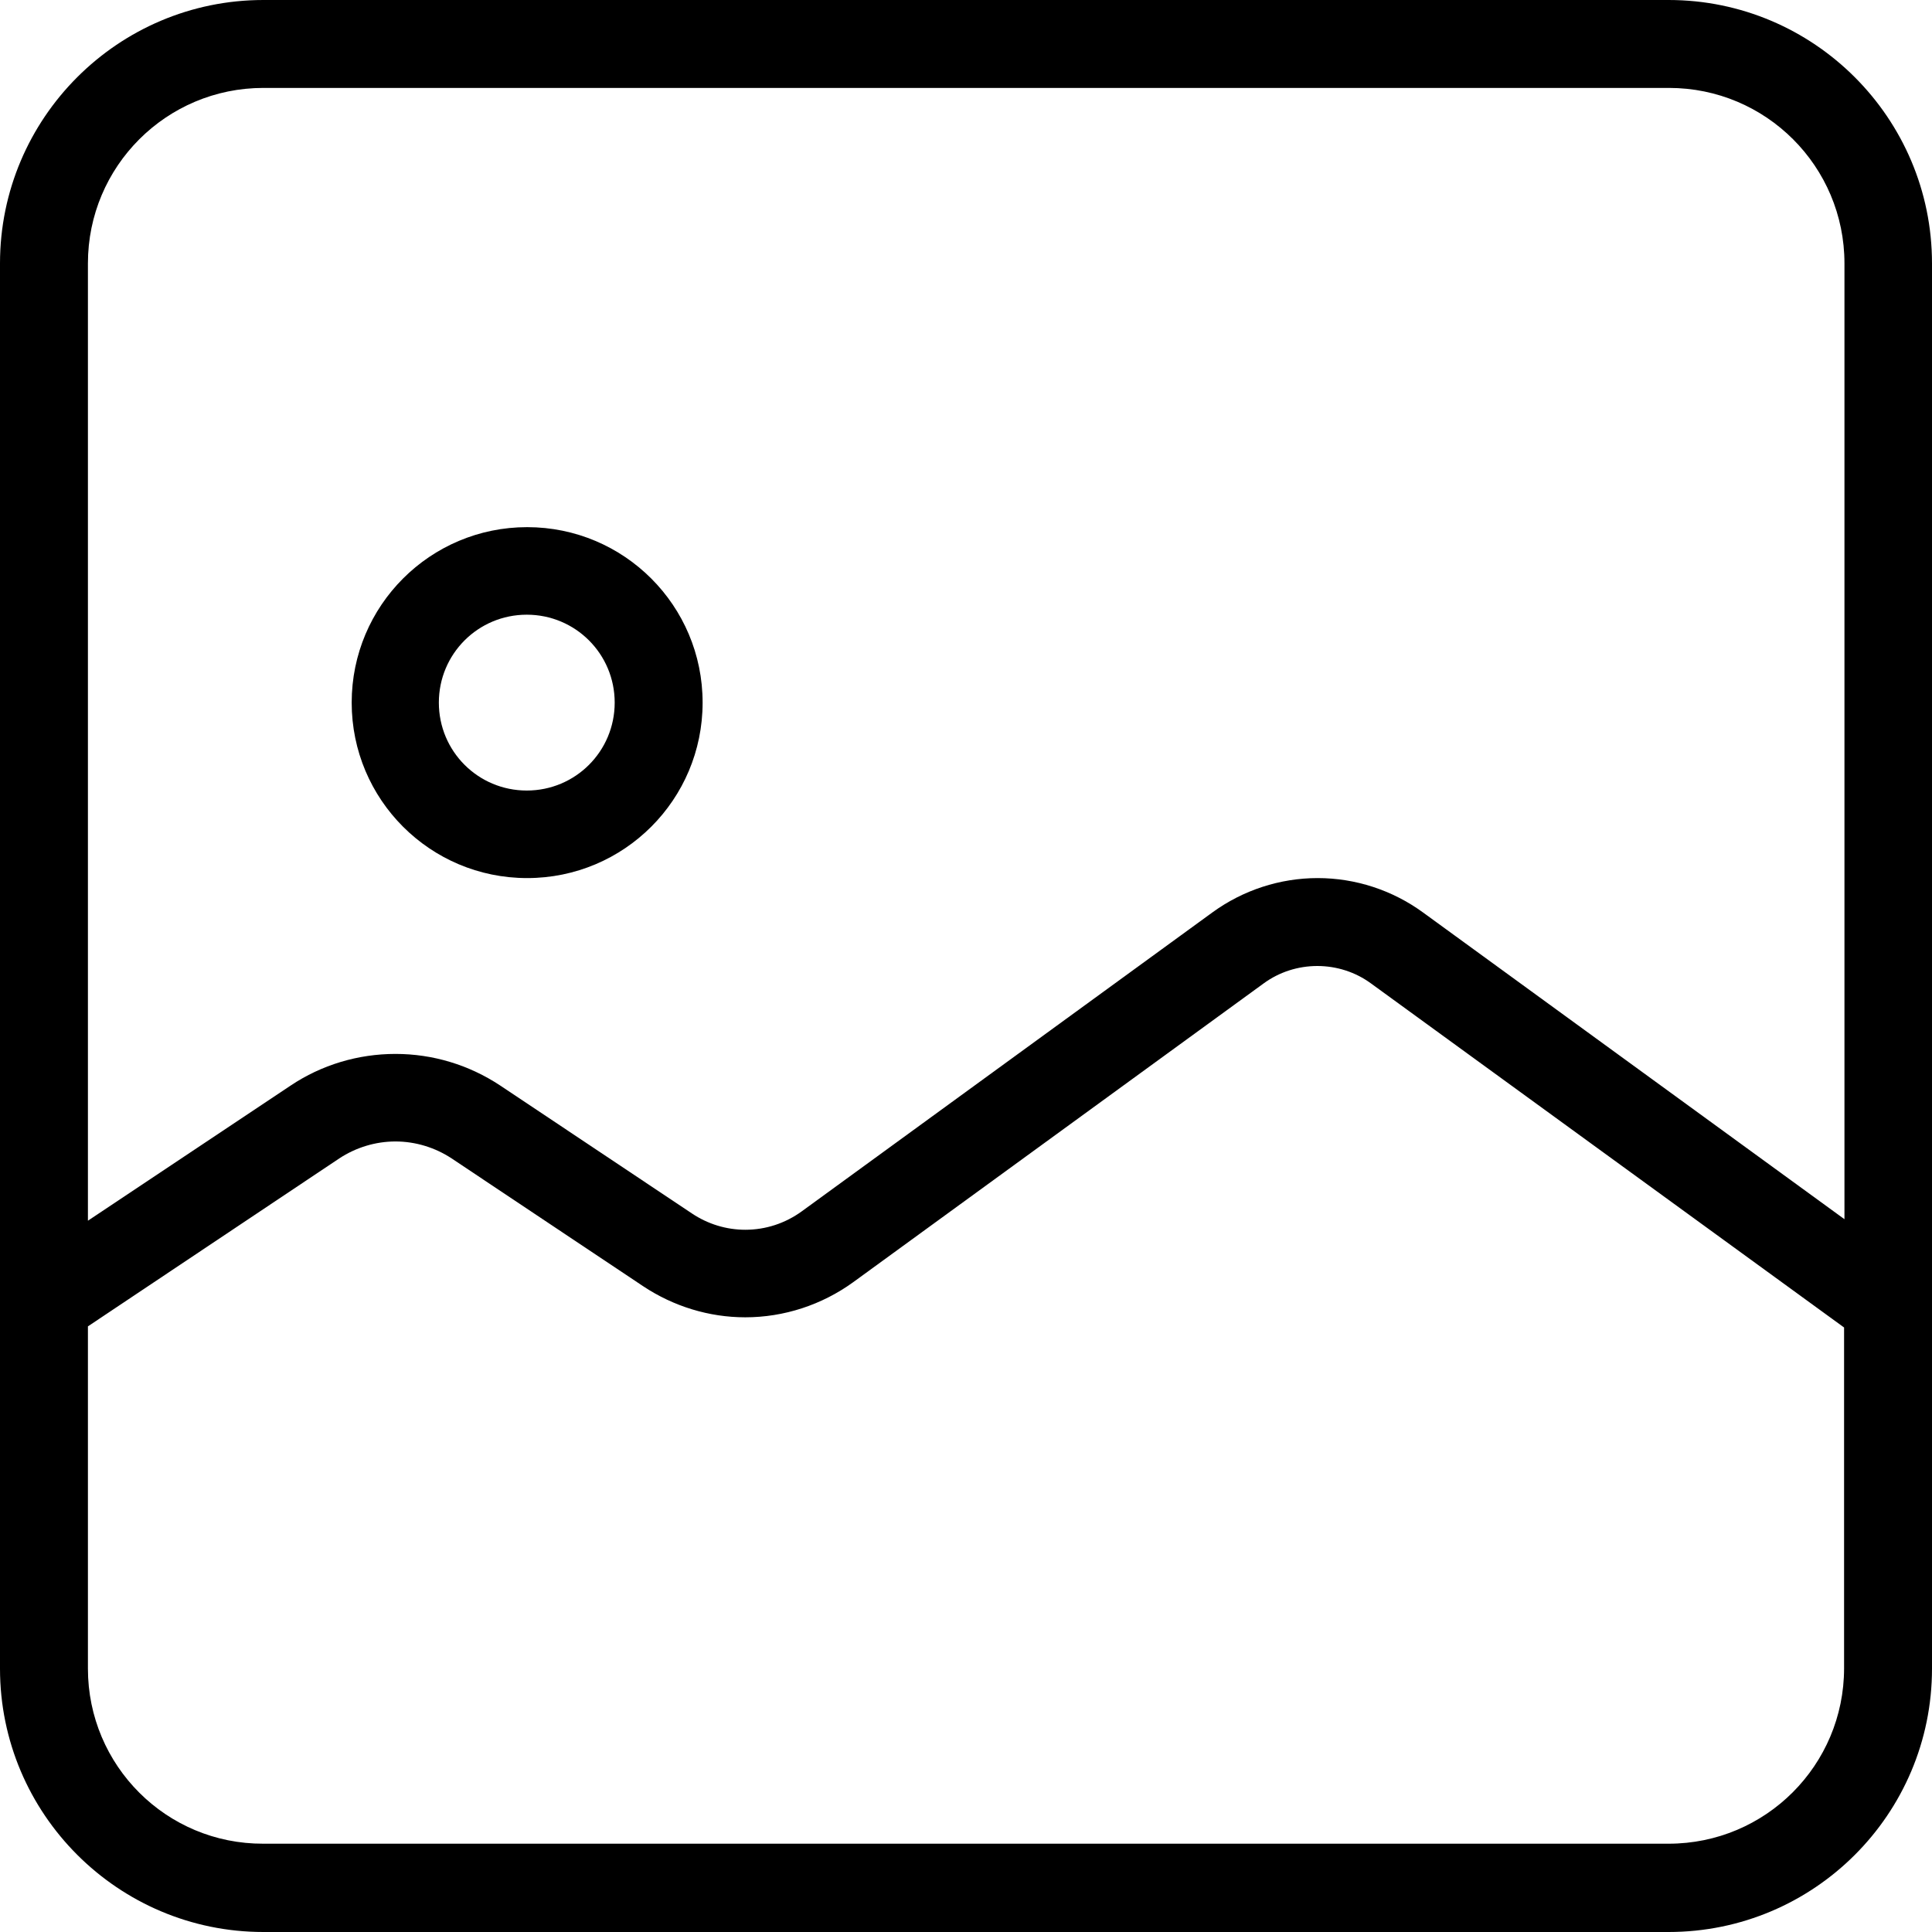
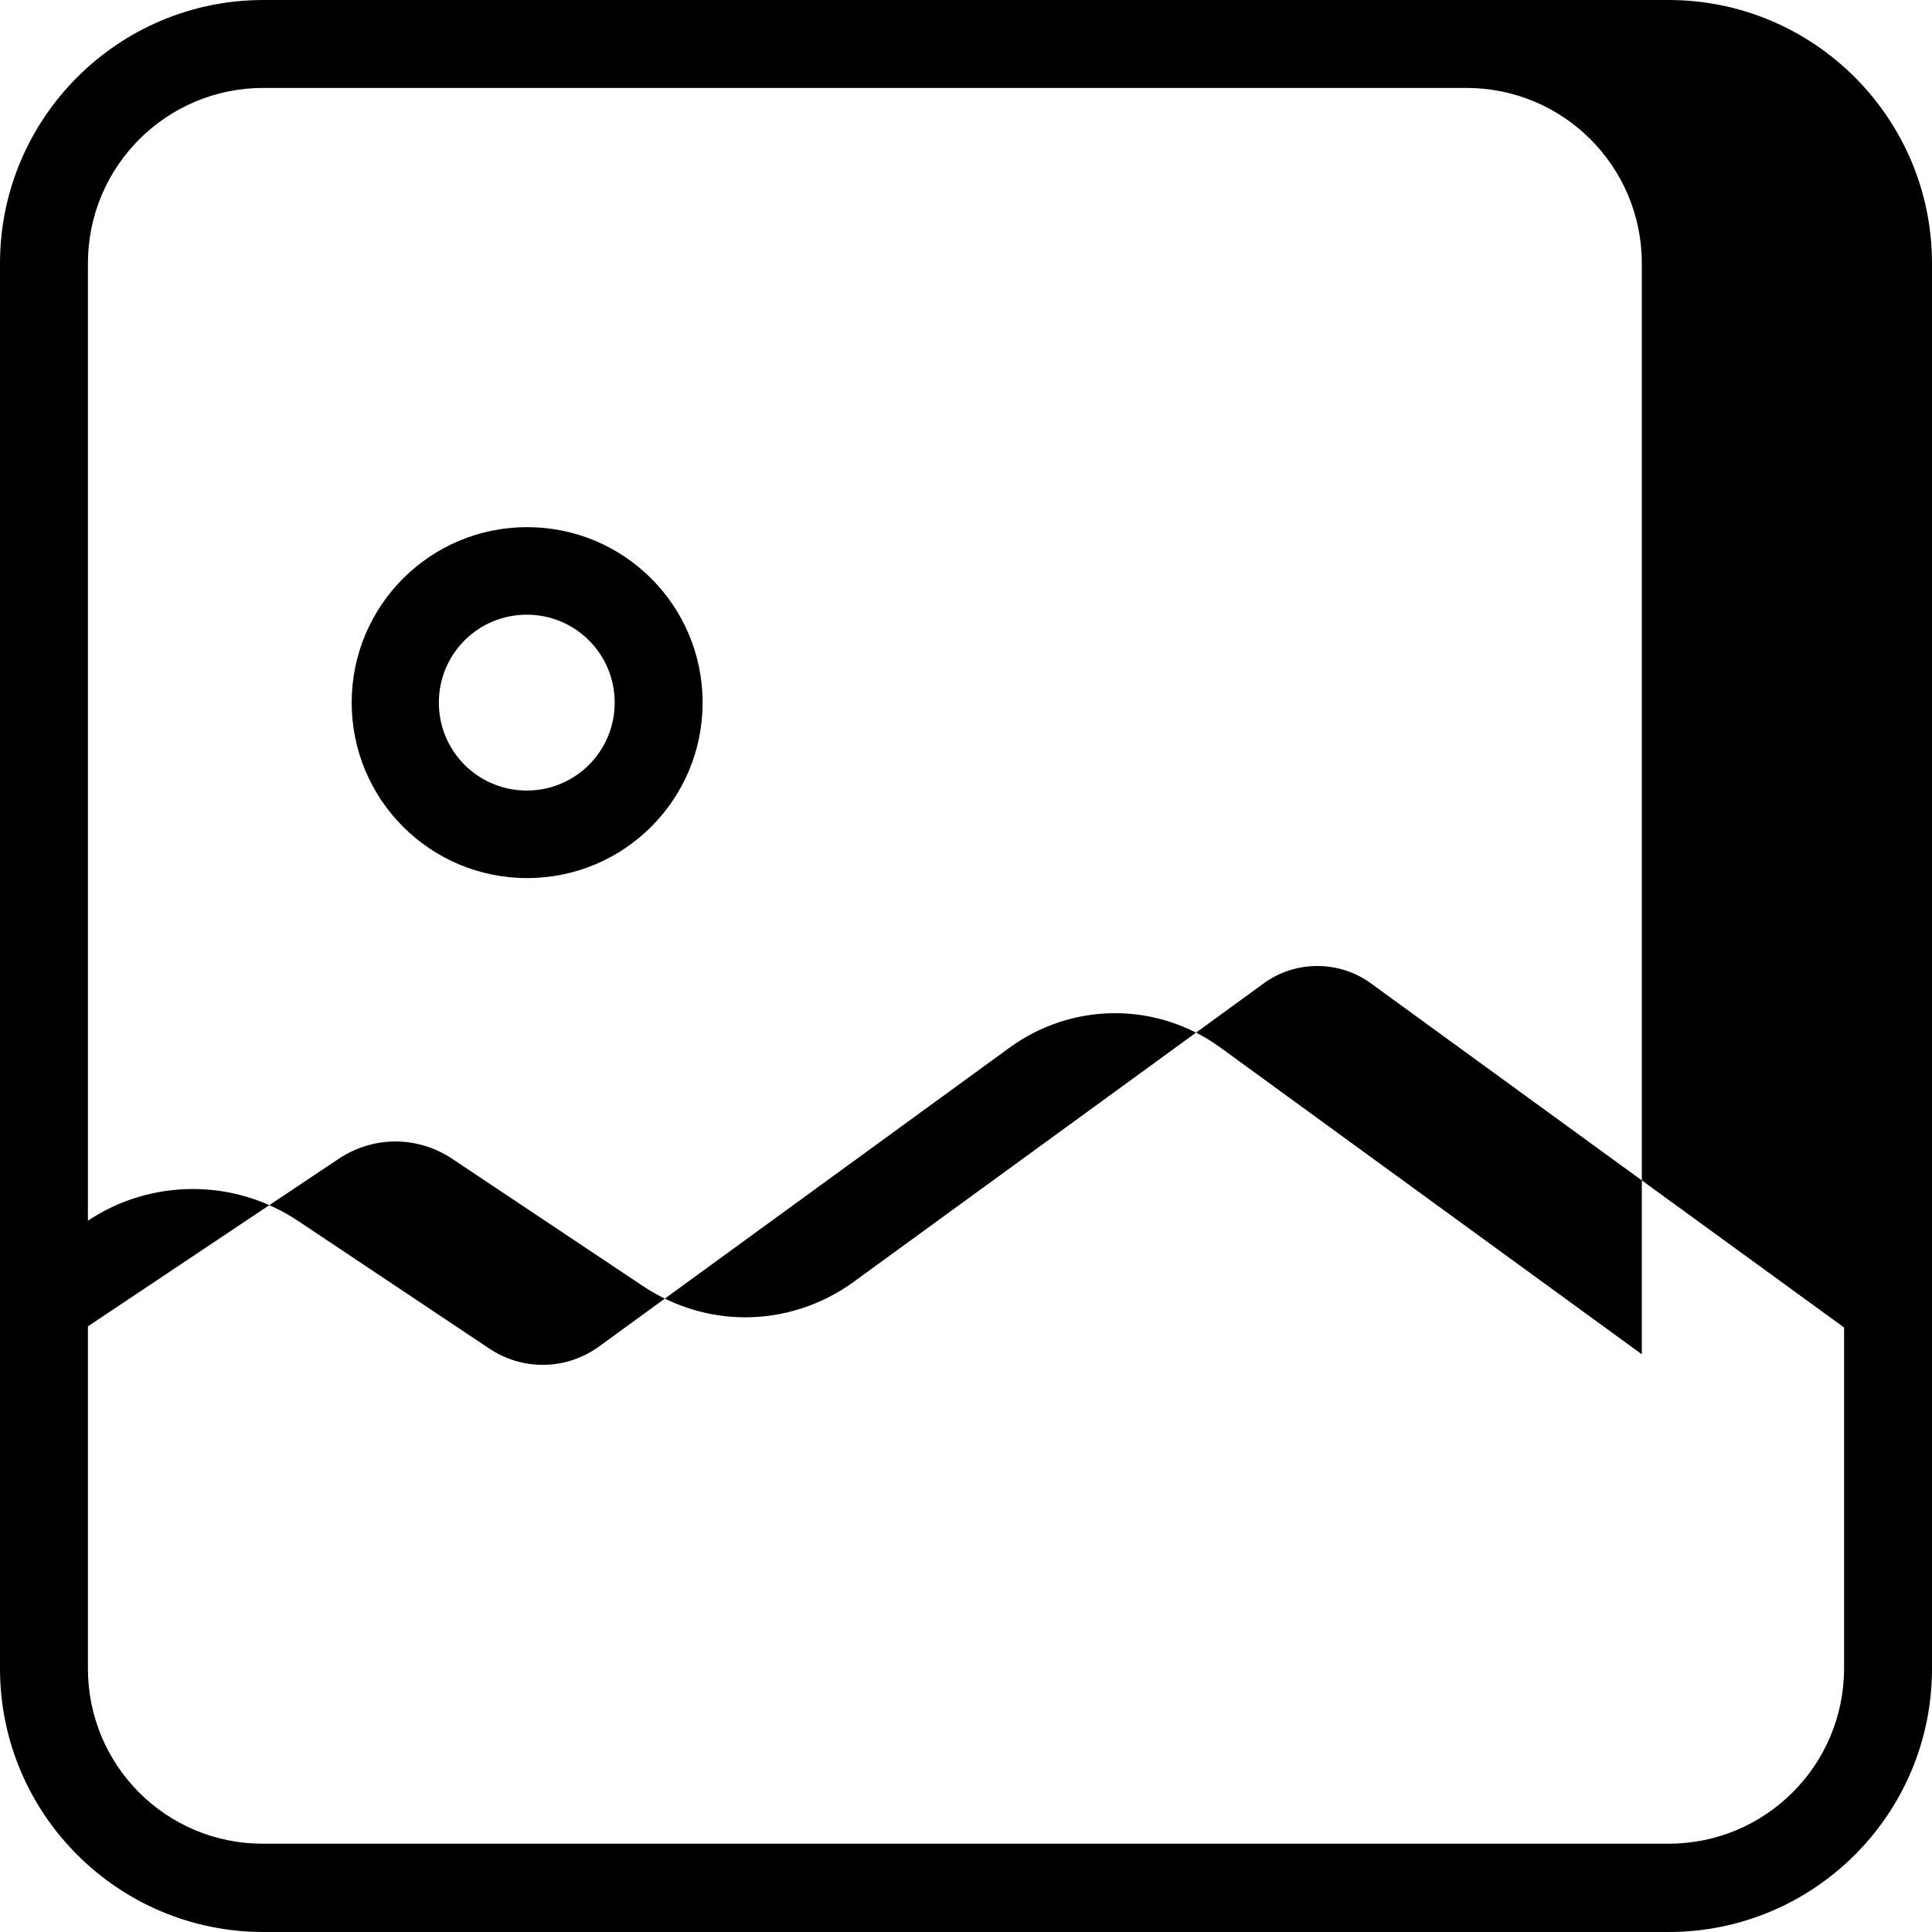
<svg xmlns="http://www.w3.org/2000/svg" version="1.1" id="Layer_1" x="0px" y="0px" viewBox="0 0 512 512" style="enable-background:new 0 0 512 512;" xml:space="preserve">
  <style type="text/css">
	.st0{fill-rule:evenodd;clip-rule:evenodd;}
</style>
  <g>
</g>
  <g>
</g>
  <g>
</g>
  <g>
</g>
  <g>
</g>
  <g>
</g>
  <g>
</g>
  <g>
</g>
  <g>
</g>
  <g>
</g>
  <g>
</g>
  <g>
</g>
  <g>
</g>
  <g>
</g>
  <g>
</g>
-   <path class="st0" d="M69.8,0h372.4C480.7,0,512,31.3,512,69.8v372.4c0,38.6-31.3,69.8-69.8,69.8H69.8C31.3,512,0,480.7,0,442.2V69.8  C0,31.3,31.3,0,69.8,0z M69.8,23.3c-25.7,0-46.5,20.8-46.5,46.5v253.7L77,287.7c8.2-5.5,17.9-8.4,27.8-8.4s19.5,2.9,27.8,8.4  l50.8,33.9c4.2,2.8,9.1,4.3,14.1,4.3c5.4,0,10.6-1.7,15-4.9l108.8-79.2c8.1-5.9,17.9-9.1,27.9-9.1s19.8,3.2,27.9,9.1l111.7,81.3  V69.8c0-25.7-20.8-46.5-46.5-46.5H69.8z M23.3,442.2v-90.7L89.9,307c4.4-2.9,9.6-4.5,14.9-4.5s10.5,1.6,14.9,4.5l50.8,33.9  c8,5.3,17.4,8.2,27,8.2c10.3,0,20.3-3.3,28.6-9.3l108.8-79.2c4.1-3,9.1-4.6,14.2-4.6c5.1,0,10.1,1.6,14.2,4.6l125.4,91.2v90.3  c0,25.7-20.8,46.5-46.5,46.5H69.8C44.1,488.7,23.3,467.9,23.3,442.2z M162.9,186.2c0,12.9-10.4,23.3-23.3,23.3s-23.3-10.4-23.3-23.3  s10.4-23.3,23.3-23.3S162.9,173.3,162.9,186.2z M186.2,186.2c0,25.7-20.8,46.5-46.5,46.5s-46.5-20.8-46.5-46.5  c0-25.7,20.8-46.5,46.5-46.5S186.2,160.5,186.2,186.2z" />
+   <path class="st0" d="M69.8,0h372.4C480.7,0,512,31.3,512,69.8v372.4c0,38.6-31.3,69.8-69.8,69.8H69.8C31.3,512,0,480.7,0,442.2V69.8  C0,31.3,31.3,0,69.8,0z M69.8,23.3c-25.7,0-46.5,20.8-46.5,46.5v253.7c8.2-5.5,17.9-8.4,27.8-8.4s19.5,2.9,27.8,8.4  l50.8,33.9c4.2,2.8,9.1,4.3,14.1,4.3c5.4,0,10.6-1.7,15-4.9l108.8-79.2c8.1-5.9,17.9-9.1,27.9-9.1s19.8,3.2,27.9,9.1l111.7,81.3  V69.8c0-25.7-20.8-46.5-46.5-46.5H69.8z M23.3,442.2v-90.7L89.9,307c4.4-2.9,9.6-4.5,14.9-4.5s10.5,1.6,14.9,4.5l50.8,33.9  c8,5.3,17.4,8.2,27,8.2c10.3,0,20.3-3.3,28.6-9.3l108.8-79.2c4.1-3,9.1-4.6,14.2-4.6c5.1,0,10.1,1.6,14.2,4.6l125.4,91.2v90.3  c0,25.7-20.8,46.5-46.5,46.5H69.8C44.1,488.7,23.3,467.9,23.3,442.2z M162.9,186.2c0,12.9-10.4,23.3-23.3,23.3s-23.3-10.4-23.3-23.3  s10.4-23.3,23.3-23.3S162.9,173.3,162.9,186.2z M186.2,186.2c0,25.7-20.8,46.5-46.5,46.5s-46.5-20.8-46.5-46.5  c0-25.7,20.8-46.5,46.5-46.5S186.2,160.5,186.2,186.2z" />
</svg>